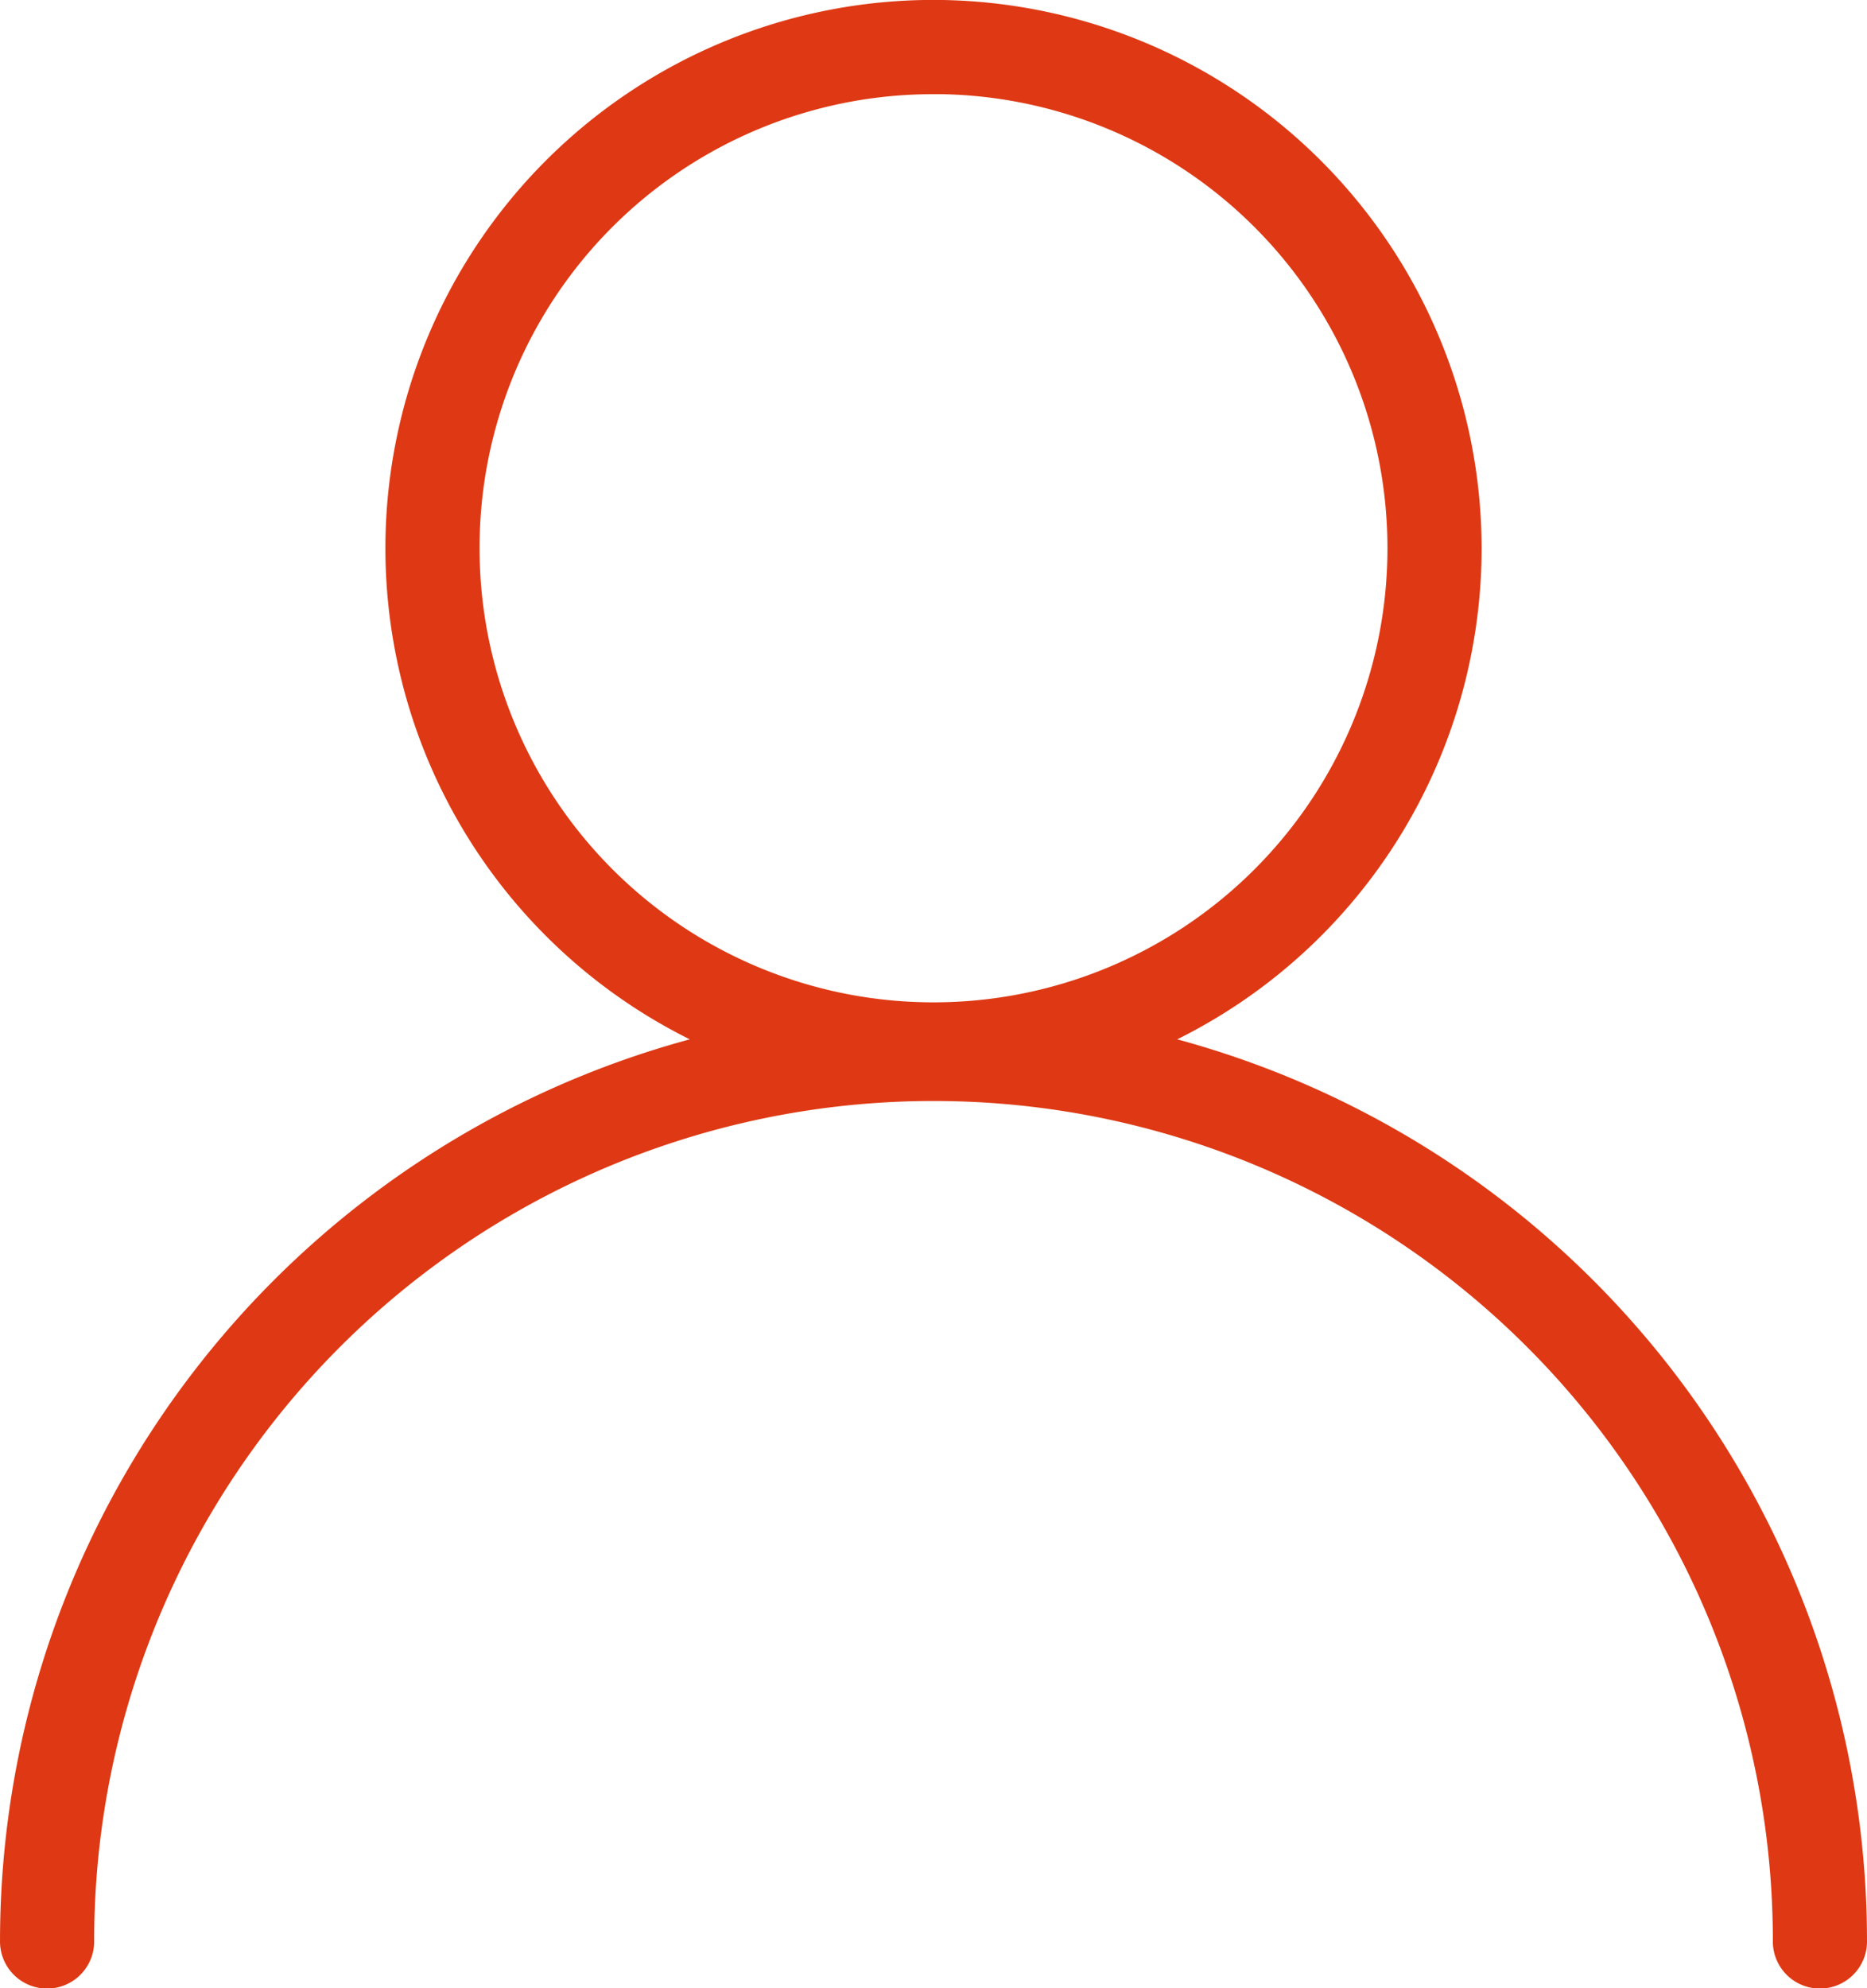
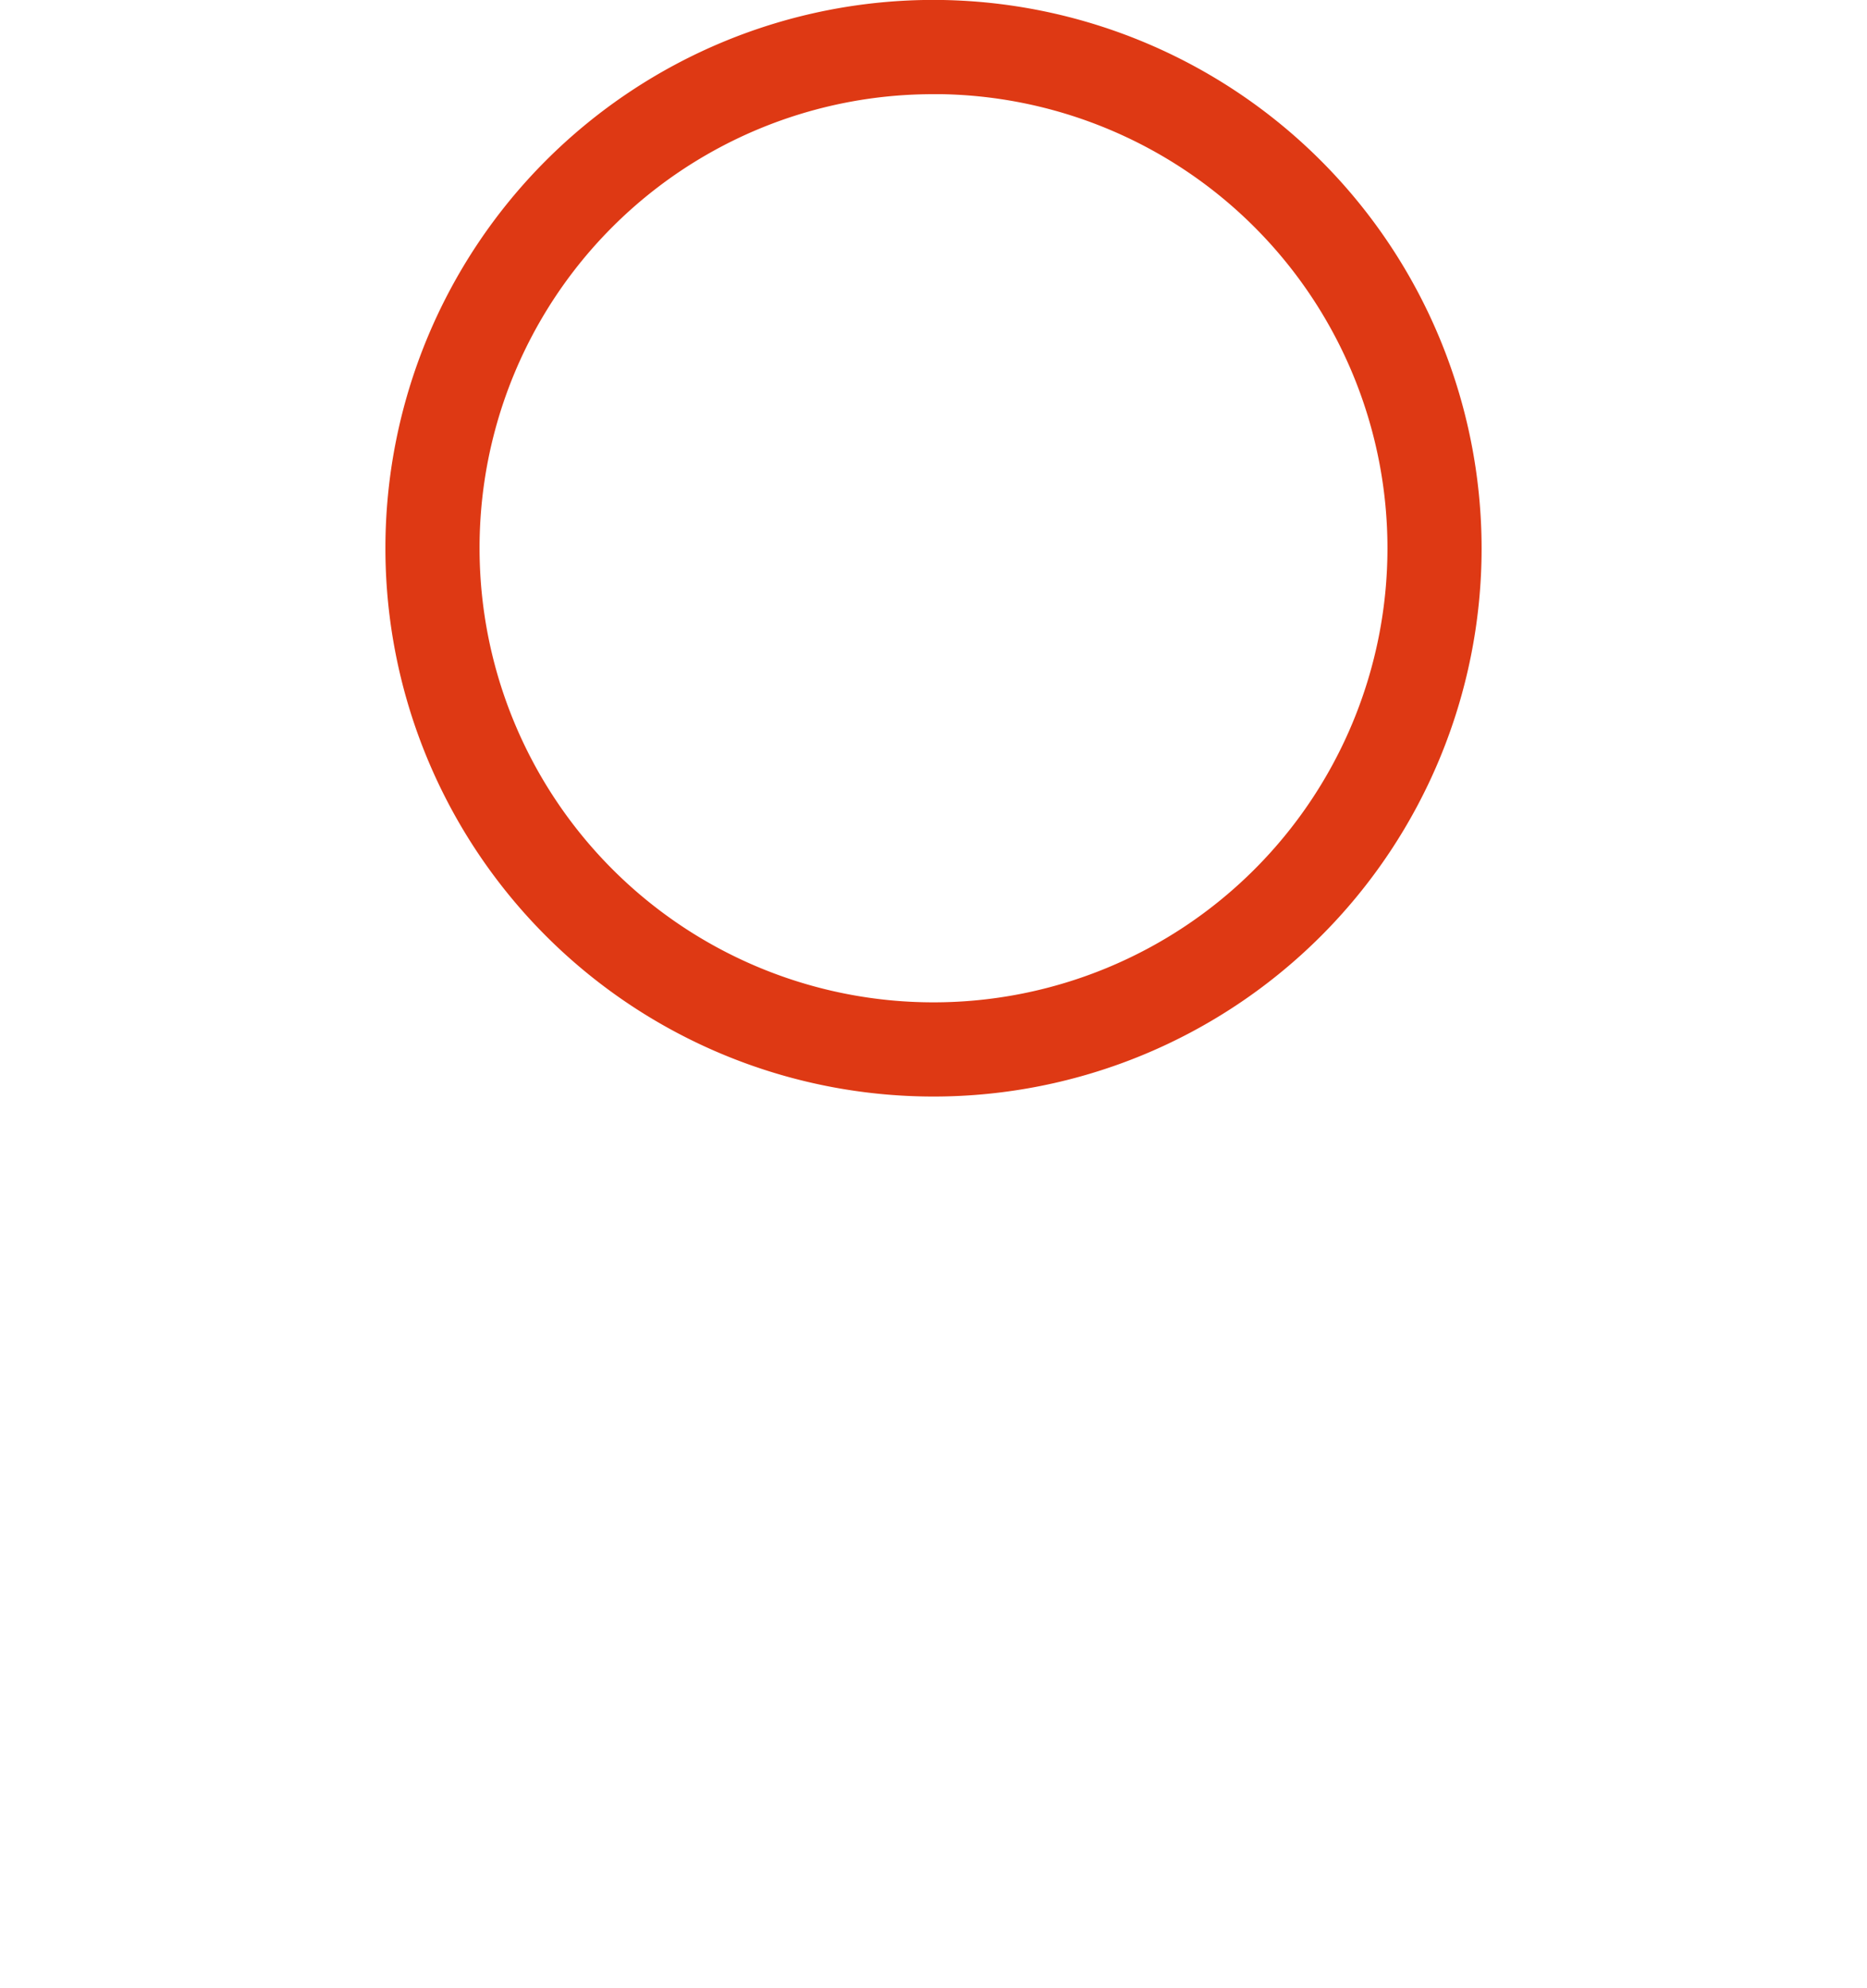
<svg xmlns="http://www.w3.org/2000/svg" width="109.319" height="116.376" viewBox="0 0 109.319 116.376">
  <g id="Group_194" data-name="Group 194" transform="translate(-11513.328 -1140.5)">
    <path id="Path_350" data-name="Path 350" d="M259.093,39.3A31.593,31.593,0,1,0,290.686,70.9,31.627,31.627,0,0,0,259.093,39.3Zm0,4.513a27.08,27.08,0,1,1-27.08,27.08A27.045,27.045,0,0,1,259.093,43.818Z" transform="translate(11308.895 1101.695)" fill="#de3914" stroke="#de3914" stroke-width="1" fill-rule="evenodd" />
-     <path id="Path_351" data-name="Path 351" d="M194.159,301.81A54.193,54.193,0,0,0,140,355.969a2.257,2.257,0,1,0,4.513,0,49.646,49.646,0,0,1,99.292,0,2.257,2.257,0,1,0,4.513,0A54.193,54.193,0,0,0,194.159,301.81Z" transform="translate(11373.829 898.119)" fill="#de3914" stroke="#de3914" stroke-width="1" fill-rule="evenodd" />
  </g>
</svg>